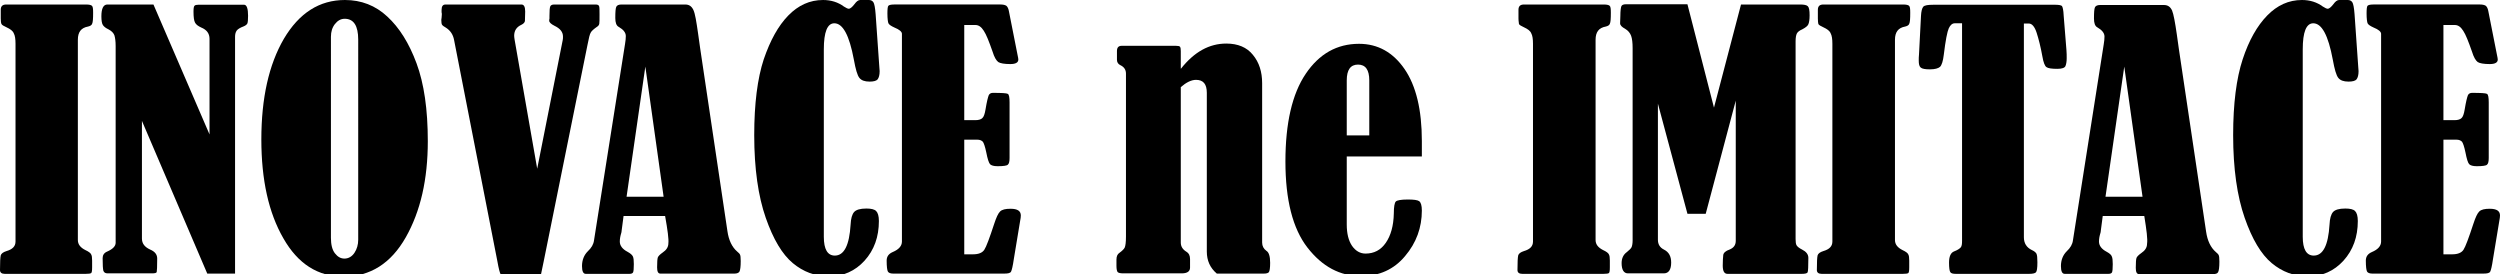
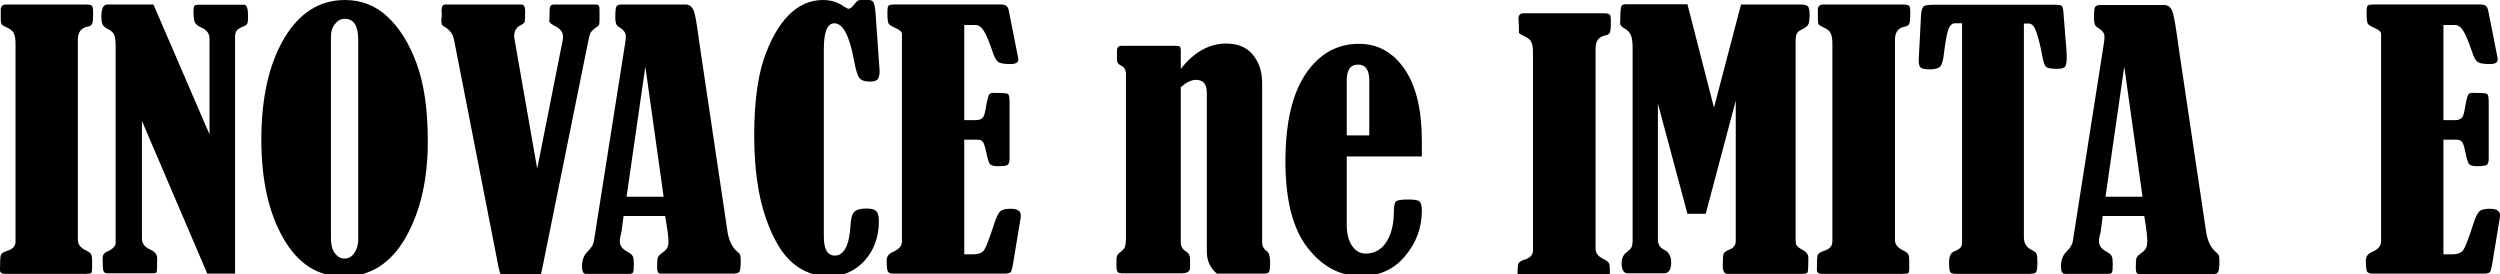
<svg xmlns="http://www.w3.org/2000/svg" version="1.1" id="Vrstva_1" x="0px" y="0px" viewBox="0 0 998.7 109.5" style="enable-background:new 0 0 998.7 109.5;" xml:space="preserve">
  <g>
    <path d="M0.3,7.4V3.9c0-1.4,0.7-2.1,2.2-2.1h31.9c1.2,0,2,0.2,2.3,0.5c0.4,0.3,0.5,1.2,0.5,2.8c0,2.4-0.1,3.8-0.4,4.4   c-0.2,0.6-0.8,0.9-1.6,1.1c-2.8,0.5-4.1,2.2-4.1,5.3v80c0,1.7,1,3,3,4c1.3,0.6,2.1,1.2,2.3,1.7c0.3,0.5,0.4,1.3,0.4,2.5v2.6   c0,1.4-0.1,2.2-0.4,2.4c-0.3,0.2-1,0.3-2.1,0.3H1.9c-1.2,0-1.9-0.5-1.9-1.5c0-3.2,0.1-5.1,0.3-5.9c0.2-0.7,1-1.3,2.3-1.7   c2.4-0.7,3.6-1.9,3.6-3.8v-79c0-1.9-0.2-3.3-0.7-4.2c-0.4-1-1.4-1.7-2.9-2.4c-1.1-0.5-1.8-0.9-2-1.3S0.3,8.5,0.3,7.4z" />
    <path d="M56.7,48.3v47c0,2,1.1,3.4,3.3,4.4c1.9,0.8,2.8,2,2.8,3.6c0,3.2-0.1,5-0.2,5.4c-0.2,0.4-0.8,0.5-2,0.5H43   c-0.9,0-1.4-0.3-1.7-1c-0.2-0.7-0.3-2.4-0.3-5.1c0-1.2,0.6-2.1,1.8-2.6c2.3-1,3.4-2.2,3.4-3.5V18.4c0-1.9-0.2-3.3-0.5-4.3   c-0.4-1-1.1-1.7-2.4-2.4c-1.1-0.5-1.8-1.1-2.2-1.7s-0.6-1.8-0.6-3.5c0-3.1,0.8-4.7,2.4-4.7h18.4l22.4,51.9V15.5   c0-2.1-1.1-3.6-3.3-4.5c-1.3-0.6-2.1-1.2-2.5-2c-0.4-0.7-0.6-2.2-0.6-4.3c0-1.3,0.1-2.1,0.4-2.4s0.8-0.4,1.5-0.4h18.4   c1,0.1,1.5,1.6,1.5,4.4c0,1.6-0.1,2.7-0.3,3.1c-0.2,0.4-0.7,0.8-1.4,1.1c-1.6,0.6-2.5,1.2-2.9,1.8c-0.4,0.6-0.6,1.4-0.6,2.4v94.6   H82.8L56.7,48.3z" />
    <path d="M137.8,0c6.5,0,12.2,2.2,16.9,6.6c4.8,4.4,8.7,10.6,11.7,18.7s4.5,18.4,4.5,31.1c0,15.2-2.9,28-8.8,38.4   c-5.9,10.4-14.2,15.7-24.9,15.7c-10.2,0-18.2-5.1-24-15.3c-5.9-10.2-8.8-23.4-8.8-39.5c0-16.5,3-29.9,9-40.2   C119.5,5.2,127.6,0,137.8,0z M143.1,15.8c0-5.5-1.8-8.3-5.4-8.3c-1.5,0-2.8,0.7-3.9,2.1c-1.1,1.4-1.6,3.1-1.6,5.1V95   c0,2.7,0.5,4.8,1.6,6.2c1.1,1.4,2.3,2.1,3.8,2.1c1.6,0,3-0.8,4-2.3s1.5-3.3,1.5-5.2L143.1,15.8L143.1,15.8z" />
    <path d="M214.6,67.4L224.8,16c0.1-0.4,0.1-0.9,0.1-1.4c0-1.8-1.1-3.2-3.4-4.3c-1.4-0.7-2.1-1.4-2.1-2c0-0.3,0-0.6,0.1-0.9V6.3   c0-2,0.1-3.2,0.3-3.7s0.7-0.8,1.6-0.8h16.5c0.8,0,1.2,0.2,1.4,0.6s0.2,1.5,0.2,3.3c0,2.1,0,3.3-0.1,3.8s-0.4,0.9-0.9,1.2   c-1.3,0.9-2.2,1.7-2.5,2.3c-0.4,0.6-0.8,2.3-1.3,4.9l-17.5,86.5l-1.1,5.3c-0.1,0.5-0.6,0.7-1.4,0.7h-13.4c-0.6,0-1-0.3-1.3-0.8   s-0.8-2.3-1.3-5.2L181.4,16c-0.4-2.2-1.5-3.8-3.2-4.9c-0.9-0.5-1.4-0.9-1.6-1.2c-0.2-0.3-0.3-0.9-0.3-1.8c0-0.3,0-0.6,0.1-0.9   c0-0.5,0.1-0.9,0.1-1.4c0-0.3,0-0.6-0.1-0.9V4c0-1.5,0.5-2.2,1.6-2.2h30.3c1,0,1.5,0.9,1.5,2.8c0,0,0,1.3-0.1,3.8   c-0.1,0.6-0.6,1.1-1.4,1.5c-2,0.9-2.9,2.4-2.9,4.4c0,0.5,0.1,1,0.2,1.7L214.6,67.4z" />
    <path d="M265.7,86.3h-16.6l-0.8,6.1c0,0.1,0,0.3-0.1,0.6c-0.4,1.3-0.6,2.4-0.6,3.5c0,1.6,1,3,3.1,4.1c1.1,0.6,1.8,1.2,2.1,1.8   c0.3,0.6,0.4,1.6,0.4,3.1c0,1.8-0.1,2.9-0.3,3.3c-0.2,0.4-0.7,0.6-1.4,0.6H234c-1,0-1.5-1-1.5-3.1c0-2.4,0.8-4.4,2.3-5.9   c1.5-1.4,2.3-2.8,2.5-4.4l12.4-78.5c0.2-1.2,0.3-2.2,0.3-3.1c0-1.4-1-2.6-2.9-3.7c-0.9-0.5-1.3-1.7-1.3-3.5c0-2.4,0.1-3.9,0.4-4.5   c0.3-0.6,1-0.9,2.1-0.9h25.4c1.6,0,2.6,0.7,3.3,2.2s1.2,4.7,1.9,9.6c0.3,1.9,0.5,3.8,0.8,5.7l10.9,73.1c0.5,3.5,1.8,6.3,3.9,8.1   c0.6,0.5,1,0.9,1.1,1.2c0.2,0.3,0.3,1.2,0.3,2.6c0,2.3-0.2,3.6-0.5,4.2c-0.3,0.5-1,0.8-2,0.8h-29.6c-0.9,0-1.3-0.8-1.3-2.5   c0-2.1,0.1-3.5,0.3-4c0.2-0.5,0.9-1.2,1.9-1.9c1.5-1,2.3-2.2,2.3-3.7C267.2,95.6,266.7,91.9,265.7,86.3z M257.8,26.6l-7.5,52h14.8   L257.8,26.6z" />
    <path d="M343.6,0h3.5c0.8,0,1.4,0.3,1.8,0.9c0.4,0.6,0.7,2.2,0.9,4.8l1.5,21.4c0,0.4,0.1,0.9,0.1,1.3c0,1.6-0.3,2.6-0.8,3.3   c-0.5,0.6-1.6,0.9-3.2,0.9c-2,0-3.3-0.5-4.1-1.5c-0.8-1-1.5-3.4-2.2-7.3c-1.8-9.7-4.4-14.5-7.8-14.5c-2.8,0-4.2,3.5-4.2,10.4v74.9   c0,5,1.5,7.5,4.4,7.5c3.7,0,5.8-4.1,6.3-12.4c0.1-2.4,0.6-4.1,1.4-5s2.4-1.4,4.9-1.4c1.9,0,3.2,0.3,3.9,1c0.7,0.7,1.1,2,1.1,4   c0,6.3-1.9,11.6-5.7,15.8c-3.8,4.2-8.6,6.3-14.2,6.3c-5.5,0-10.3-1.8-14.5-5.3s-7.8-9.5-10.8-18.1s-4.6-19.6-4.6-33   c0-12.6,1.3-22.7,3.8-30.3c2.6-7.6,5.8-13.4,9.8-17.5S323.5,0,328.8,0c3.2,0,6,0.9,8.3,2.6c0.9,0.6,1.6,0.9,2,0.9   c0.5,0,1.3-0.6,2.3-1.9C342.1,0.6,342.9,0,343.6,0z" />
    <path d="M385.2,10v38h4.5c1.2,0,2.2-0.3,2.7-0.8c0.6-0.5,1-1.7,1.3-3.5c0.5-3.1,1-5,1.3-5.7c0.3-0.6,0.9-0.9,1.6-0.9   c3.5,0,5.5,0.1,6,0.4c0.5,0.3,0.7,1.4,0.7,3.4v22.2c0,1.4-0.2,2.3-0.7,2.7c-0.4,0.4-1.8,0.6-4.1,0.6c-1.5,0-2.5-0.3-3-0.8   c-0.5-0.6-1-2.1-1.5-4.7c-0.5-2.4-1-3.8-1.4-4.3c-0.5-0.5-1.2-0.8-2.2-0.8h-5.2v45.8h3.5c2.2,0,3.7-0.6,4.5-1.8   c0.8-1.2,2.1-4.7,4-10.5c0.8-2.4,1.5-4,2.3-4.8s2.2-1.1,4.2-1.1c2.8,0,4.1,0.9,4.1,2.7c0,0.5-0.1,1.3-0.3,2.3l-2.5,15.1   c-0.4,2.8-0.8,4.4-1.1,5c-0.3,0.6-1.2,0.8-2.7,0.8h-44.4c-1.1,0-1.8-0.3-2.1-0.8c-0.3-0.5-0.5-2-0.5-4.4c0-1.6,0.8-2.7,2.4-3.4   c2.4-1,3.7-2.4,3.7-4.2v-83c0-0.8-1-1.7-3-2.5c-1.3-0.6-2.1-1.1-2.4-1.7c-0.2-0.5-0.4-1.8-0.4-3.9c0-1.7,0.1-2.8,0.4-3.1   c0.3-0.3,1-0.5,2.3-0.5h42.5c1.1,0,1.8,0.2,2.3,0.5c0.5,0.4,0.9,1.2,1.1,2.5l3.4,17.2c0.2,0.9,0.3,1.5,0.3,1.8   c0,1.2-1.1,1.8-3.2,1.8c-2.4,0-4-0.3-4.8-0.8c-0.8-0.6-1.6-1.9-2.3-4.2c-1.4-4-2.5-6.8-3.5-8.3c-1-1.6-2.1-2.3-3.3-2.3L385.2,10   L385.2,10z" />
    <path d="M471.8,27.4c5.3-6.7,11.3-10,18.1-10c4.6,0,8.2,1.5,10.6,4.5c2.5,3,3.7,6.8,3.7,11.3v63.7c0,1.4,0.6,2.5,1.7,3.3   c1,0.6,1.5,2.2,1.5,4.8c0,2-0.2,3.3-0.5,3.7c-0.3,0.4-1,0.6-2.1,0.6h-18.7c-2.7-2.3-4-5.2-4-8.8V37.1c0-3.5-1.4-5.2-4.3-5.2   c-1.9,0-3.9,1-6.1,2.9v62.1c0,1.6,0.8,2.8,2.3,3.7c0.9,0.5,1.4,1.5,1.4,2.9v3.4c0,1.5-1.1,2.3-3.3,2.3h-23.4   c-1.2,0-1.9-0.2-2.2-0.5c-0.3-0.3-0.5-1.2-0.5-2.5v-2.5c0-1.3,0.4-2.2,1.2-2.7c1.1-0.8,1.8-1.5,2.1-2.1c0.3-0.7,0.5-2.1,0.5-4.4   V29.4c0-1.6-0.8-2.7-2.3-3.4c-0.8-0.4-1.3-1.1-1.3-2.1v-3.5c0-1.4,0.6-2.1,1.9-2.1h21.6c0.9,0,1.5,0.1,1.7,0.4   c0.2,0.3,0.3,0.8,0.3,1.7v7H471.8z" />
    <path d="M538,62.5v27.2c0,3.6,0.7,6.4,2.1,8.5c1.4,2,3.2,3.1,5.4,3.1c3.4,0,6.1-1.4,8.1-4.3s3.1-6.8,3.2-11.7   c0-2.7,0.3-4.3,0.8-4.8s2.1-0.8,4.8-0.8c2.4,0,3.9,0.2,4.6,0.7c0.6,0.5,1,1.7,1,3.7c0,6.8-2.2,12.9-6.7,18.2   c-4.4,5.3-10.3,8-17.6,8c-8.4,0-15.5-3.8-21.4-11.4s-8.8-19.1-8.8-34.4s2.7-27,8.1-35c5.4-8,12.5-12,21.3-12   c7.5,0,13.6,3.4,18.2,10.1c4.6,6.7,6.9,16.3,6.9,28.7v6.2C568,62.5,538,62.5,538,62.5z M547,54.1v-22c0-4.2-1.5-6.3-4.5-6.3   s-4.5,2.1-4.5,6.3v22H547z" />
-     <path d="M606.6,7.4V3.9c0-1.4,0.7-2.1,2.2-2.1h31.9c1.2,0,2,0.2,2.3,0.5c0.4,0.3,0.5,1.2,0.5,2.8c0,2.4-0.1,3.8-0.4,4.4   c-0.2,0.6-0.8,0.9-1.6,1.1c-2.8,0.5-4.1,2.2-4.1,5.3v80c0,1.7,1,3,3,4c1.3,0.6,2.1,1.2,2.3,1.7c0.3,0.5,0.4,1.3,0.4,2.5v2.6   c0,1.4-0.1,2.2-0.4,2.4c-0.3,0.2-1,0.3-2.1,0.3h-32.5c-1.2,0-1.9-0.5-1.9-1.5c0-3.2,0.1-5.1,0.3-5.9c0.2-0.7,1-1.3,2.3-1.7   c2.4-0.7,3.6-1.9,3.6-3.8v-79c0-1.9-0.2-3.3-0.7-4.2c-0.4-1-1.4-1.7-2.9-2.4c-1.1-0.5-1.8-0.9-2-1.3C606.8,9.2,606.6,8.5,606.6,7.4   z" />
+     <path d="M606.6,7.4c0-1.4,0.7-2.1,2.2-2.1h31.9c1.2,0,2,0.2,2.3,0.5c0.4,0.3,0.5,1.2,0.5,2.8c0,2.4-0.1,3.8-0.4,4.4   c-0.2,0.6-0.8,0.9-1.6,1.1c-2.8,0.5-4.1,2.2-4.1,5.3v80c0,1.7,1,3,3,4c1.3,0.6,2.1,1.2,2.3,1.7c0.3,0.5,0.4,1.3,0.4,2.5v2.6   c0,1.4-0.1,2.2-0.4,2.4c-0.3,0.2-1,0.3-2.1,0.3h-32.5c-1.2,0-1.9-0.5-1.9-1.5c0-3.2,0.1-5.1,0.3-5.9c0.2-0.7,1-1.3,2.3-1.7   c2.4-0.7,3.6-1.9,3.6-3.8v-79c0-1.9-0.2-3.3-0.7-4.2c-0.4-1-1.4-1.7-2.9-2.4c-1.1-0.5-1.8-0.9-2-1.3C606.8,9.2,606.6,8.5,606.6,7.4   z" />
    <path d="M695.5,1.8h23.6c1.6,0,2.6,0.2,3.1,0.7s0.7,1.7,0.7,3.6c0,1.7-0.2,2.9-0.5,3.6s-1.1,1.3-2.4,2c-1.2,0.5-1.9,1.1-2.2,1.7   s-0.5,1.6-0.5,3.1v79c0,1.2,0.1,2,0.4,2.5s1,1.1,2.2,1.7c1.6,0.8,2.5,1.9,2.5,3.3c0,3.5-0.1,5.4-0.3,5.8s-1,0.6-2.3,0.6h-29.7   c-1.3,0-1.9-1.1-1.9-3.3c0-1.9,0.1-3.2,0.2-4.2c0.1-0.9,1-1.7,2.5-2.2c1.7-0.7,2.5-1.8,2.5-3.5v-56l-12,45.2h-7.3l-11.8-44v54.4   c0,1.8,0.8,3.1,2.4,3.9c2,1,2.9,2.7,2.9,5.2c0,2.8-1,4.3-2.9,4.3h-14.4c-1.6,0-2.5-1.4-2.5-4.1c0-1.9,0.7-3.4,2.1-4.4   c1-0.8,1.7-1.5,1.9-2s0.4-1.4,0.4-2.7V19.2c0-2.1-0.2-3.8-0.6-4.9c-0.4-1.1-1.2-2.1-2.4-2.8c-1.3-0.7-2-1.4-2-2.2l0.1-2.9   c0-2.1,0.2-3.4,0.4-3.9s0.8-0.8,1.8-0.8h24.6L684.7,43L695.5,1.8z" />
    <path d="M726.2,7.4V3.9c0-1.4,0.7-2.1,2.2-2.1h31.9c1.2,0,2,0.2,2.3,0.5c0.4,0.3,0.5,1.2,0.5,2.8c0,2.4-0.1,3.8-0.4,4.4   c-0.2,0.6-0.8,0.9-1.6,1.1c-2.8,0.5-4.1,2.2-4.1,5.3v80c0,1.7,1,3,3,4c1.3,0.6,2.1,1.2,2.3,1.7c0.3,0.5,0.4,1.3,0.4,2.5v2.6   c0,1.4-0.1,2.2-0.4,2.4c-0.3,0.2-1,0.3-2.1,0.3h-32.5c-1.2,0-1.9-0.5-1.9-1.5c0-3.2,0.1-5.1,0.3-5.9c0.2-0.7,1-1.3,2.3-1.7   c2.4-0.7,3.6-1.9,3.6-3.8v-79c0-1.9-0.2-3.3-0.7-4.2c-0.4-1-1.4-1.7-2.9-2.4c-1.1-0.5-1.8-0.9-2-1.3C726.3,9.2,726.2,8.5,726.2,7.4   z" />
    <path d="M783.9,9.3h-3c-1,0-1.8,0.7-2.4,2c-0.6,1.3-1.3,4.8-2,10.6c-0.3,2.5-0.8,4.1-1.5,4.8c-0.7,0.6-2,1-4,1   c-1.9,0-3.1-0.2-3.7-0.7c-0.6-0.5-0.8-1.4-0.8-2.8c0-0.8,0-1.6,0.1-2.4l0.8-15.5c0.1-1.8,0.4-3,0.9-3.6s1.9-0.8,4-0.8h48.8   c1.4,0,2.3,0.2,2.6,0.5c0.3,0.4,0.6,1.6,0.7,3.9l1.1,13.7c0.1,1.1,0.1,2.2,0.1,3.3c0,1.3-0.2,2.4-0.5,3.1c-0.3,0.7-1.4,1.1-3.2,1.1   c-2.3,0-3.7-0.2-4.4-0.7c-0.6-0.4-1.2-1.8-1.6-4.2c-0.7-3.9-1.5-7-2.3-9.5s-1.9-3.7-3.1-3.7h-2v85.4c0,2.4,1.1,4.1,3.2,5.1   c0.9,0.4,1.5,0.9,1.8,1.4c0.3,0.6,0.4,1.7,0.4,3.5c0,2.3-0.2,3.6-0.6,4c-0.4,0.4-1.3,0.6-2.7,0.6h-29.3c-1.2,0-1.9-0.2-2.2-0.7   c-0.3-0.4-0.5-1.7-0.5-3.8c0-2.5,0.7-4,2.1-4.5c1.3-0.5,2.2-1.1,2.6-1.6s0.5-1.4,0.5-2.6V9.3H783.9z" />
    <path d="M856.6,86.3H840l-0.8,6.1c0,0.1,0,0.3-0.1,0.6c-0.4,1.3-0.6,2.4-0.6,3.5c0,1.6,1,3,3.1,4.1c1.1,0.6,1.8,1.2,2,1.8   c0.3,0.6,0.4,1.6,0.4,3.1c0,1.8-0.1,2.9-0.3,3.3s-0.7,0.6-1.4,0.6h-17.5c-1,0-1.5-1-1.5-3.1c0-2.4,0.8-4.4,2.3-5.9   c1.5-1.4,2.3-2.8,2.5-4.4l12.3-78.3c0.2-1.2,0.3-2.2,0.3-3.1c0-1.4-1-2.6-2.9-3.7c-0.9-0.5-1.3-1.7-1.3-3.5c0-2.4,0.1-3.9,0.4-4.5   c0.3-0.6,1-0.9,2.1-0.9h25.4c1.6,0,2.6,0.7,3.3,2.2c0.6,1.5,1.2,4.7,1.9,9.6c0.3,1.9,0.5,3.8,0.8,5.7l10.9,73.1   c0.5,3.5,1.8,6.3,3.9,8.1c0.6,0.5,1,0.9,1.1,1.2c0.2,0.3,0.3,1.2,0.3,2.6c0,2.3-0.2,3.6-0.5,4.2s-1,0.8-2,0.8h-29.6   c-0.9,0-1.3-0.8-1.3-2.5c0-2.1,0.1-3.5,0.3-4s0.9-1.2,1.9-1.9c1.5-1,2.3-2.2,2.3-3.7C858,95.6,857.5,91.9,856.6,86.3z M848.6,26.6   l-7.5,52h14.8L848.6,26.6z" />
-     <path d="M934.4,0h3.5c0.8,0,1.4,0.3,1.8,0.9c0.4,0.6,0.7,2.2,0.9,4.8l1.5,21.4c0,0.4,0.1,0.9,0.1,1.3c0,1.6-0.3,2.6-0.8,3.3   c-0.5,0.6-1.6,0.9-3.2,0.9c-2,0-3.3-0.5-4.1-1.5s-1.5-3.4-2.2-7.3c-1.8-9.7-4.4-14.5-7.8-14.5c-2.8,0-4.2,3.5-4.2,10.4v74.9   c0,5,1.5,7.5,4.4,7.5c3.7,0,5.8-4.1,6.3-12.4c0.1-2.4,0.6-4.1,1.4-5c0.8-0.9,2.4-1.4,4.9-1.4c1.9,0,3.2,0.3,3.9,1s1.1,2,1.1,4   c0,6.3-1.9,11.6-5.7,15.8c-3.8,4.2-8.6,6.3-14.2,6.3c-5.5,0-10.3-1.8-14.5-5.3s-7.8-9.5-10.8-18.1s-4.6-19.6-4.6-33   c0-12.6,1.3-22.7,3.8-30.3s5.8-13.4,9.8-17.5S914.3,0,919.6,0c3.2,0,6,0.9,8.3,2.6c0.9,0.6,1.6,0.9,2,0.9c0.5,0,1.3-0.6,2.3-1.9   C932.9,0.6,933.7,0,934.4,0z" />
    <path d="M976.1,10v38h4.5c1.2,0,2.2-0.3,2.7-0.8c0.6-0.5,1-1.7,1.3-3.5c0.5-3.1,1-5,1.3-5.7c0.3-0.6,0.9-0.9,1.6-0.9   c3.5,0,5.5,0.1,6,0.4c0.5,0.3,0.7,1.4,0.7,3.4v22.2c0,1.4-0.2,2.3-0.7,2.7c-0.4,0.4-1.8,0.6-4.1,0.6c-1.5,0-2.5-0.3-3-0.8   s-1-2.1-1.5-4.7c-0.5-2.4-1-3.8-1.4-4.3c-0.5-0.5-1.2-0.8-2.2-0.8h-5.2v45.8h3.5c2.2,0,3.7-0.6,4.5-1.8c0.8-1.2,2.1-4.7,4-10.5   c0.8-2.4,1.5-4,2.3-4.8s2.2-1.1,4.2-1.1c2.8,0,4.1,0.9,4.1,2.7c0,0.5-0.1,1.3-0.3,2.3l-2.5,15.1c-0.4,2.8-0.8,4.4-1.1,5   s-1.2,0.8-2.7,0.8h-44.4c-1.1,0-1.8-0.3-2.1-0.8s-0.5-2-0.5-4.4c0-1.6,0.8-2.7,2.4-3.4c2.4-1,3.7-2.4,3.7-4.2v-83   c0-0.8-1-1.7-3-2.5c-1.3-0.6-2.1-1.1-2.4-1.7c-0.2-0.5-0.4-1.8-0.4-3.9c0-1.7,0.1-2.8,0.4-3.1c0.3-0.3,1-0.5,2.3-0.5h42.6   c1.1,0,1.8,0.2,2.3,0.5c0.5,0.4,0.9,1.2,1.1,2.5l3.4,17.2c0.2,0.9,0.3,1.5,0.3,1.8c0,1.2-1.1,1.8-3.2,1.8c-2.4,0-4-0.3-4.8-0.8   c-0.8-0.6-1.6-1.9-2.3-4.2c-1.4-4-2.5-6.8-3.5-8.3c-1-1.6-2.1-2.3-3.3-2.3L976.1,10L976.1,10z" />
  </g>
</svg>